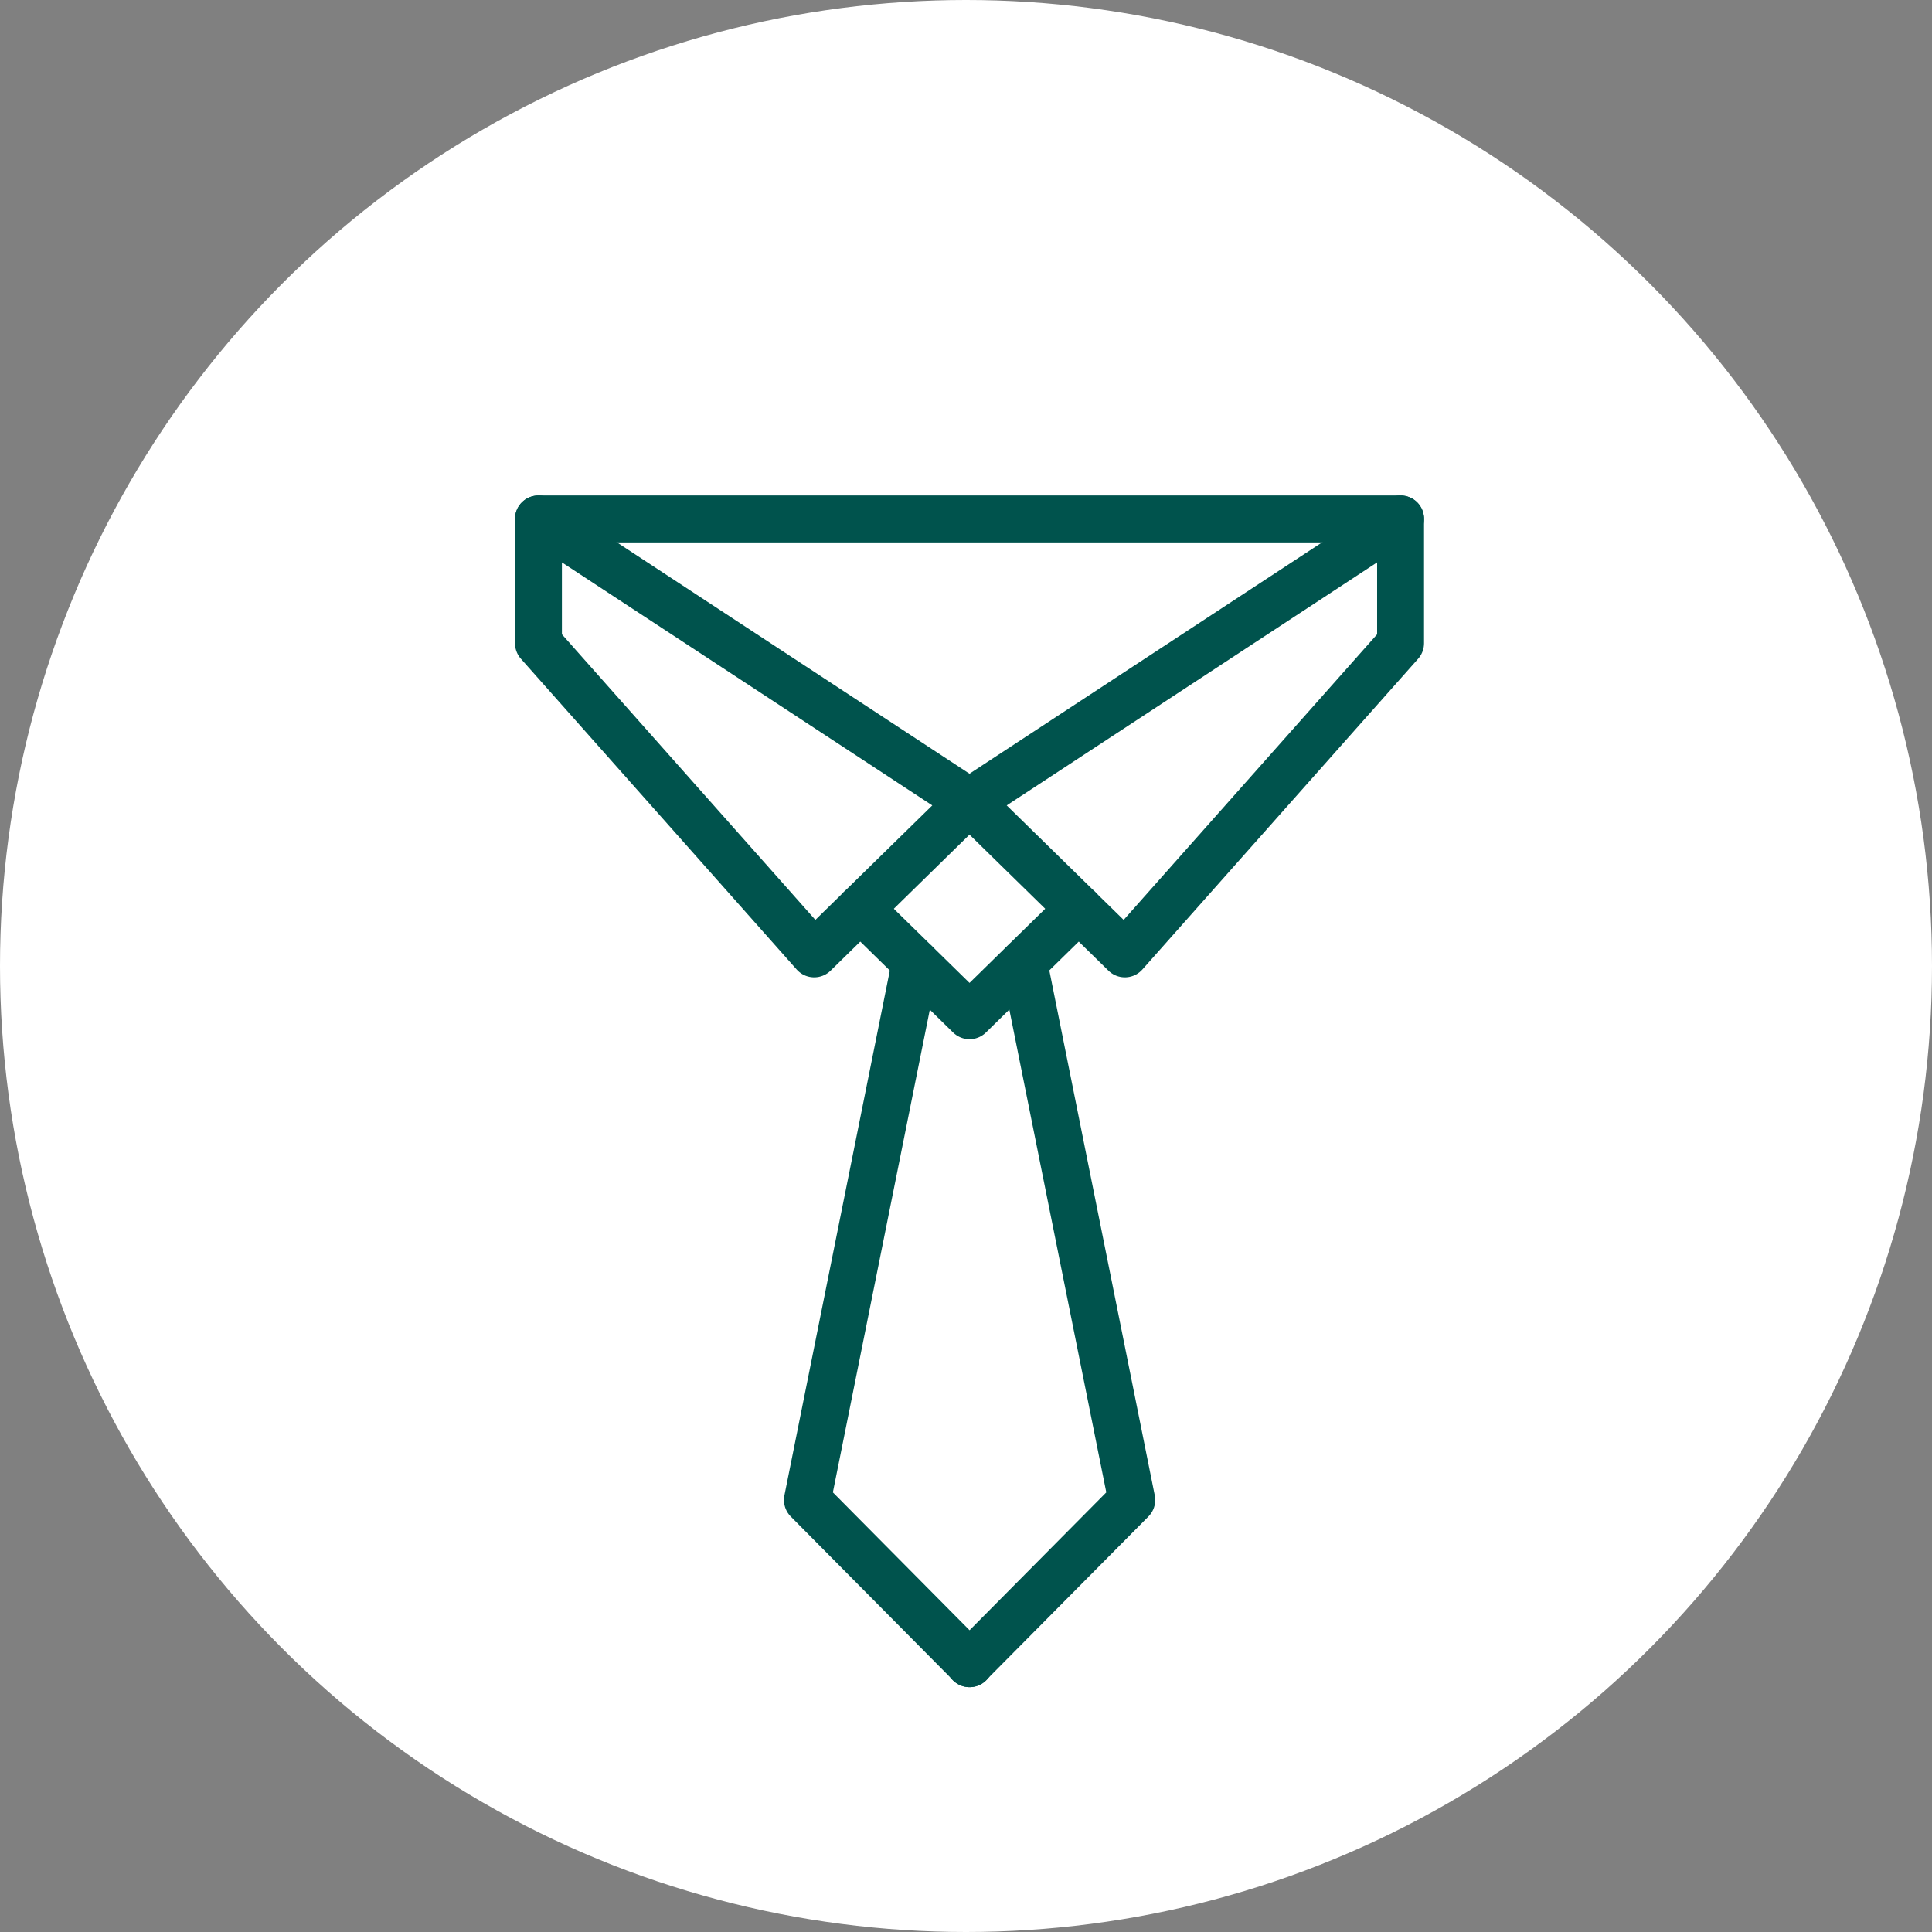
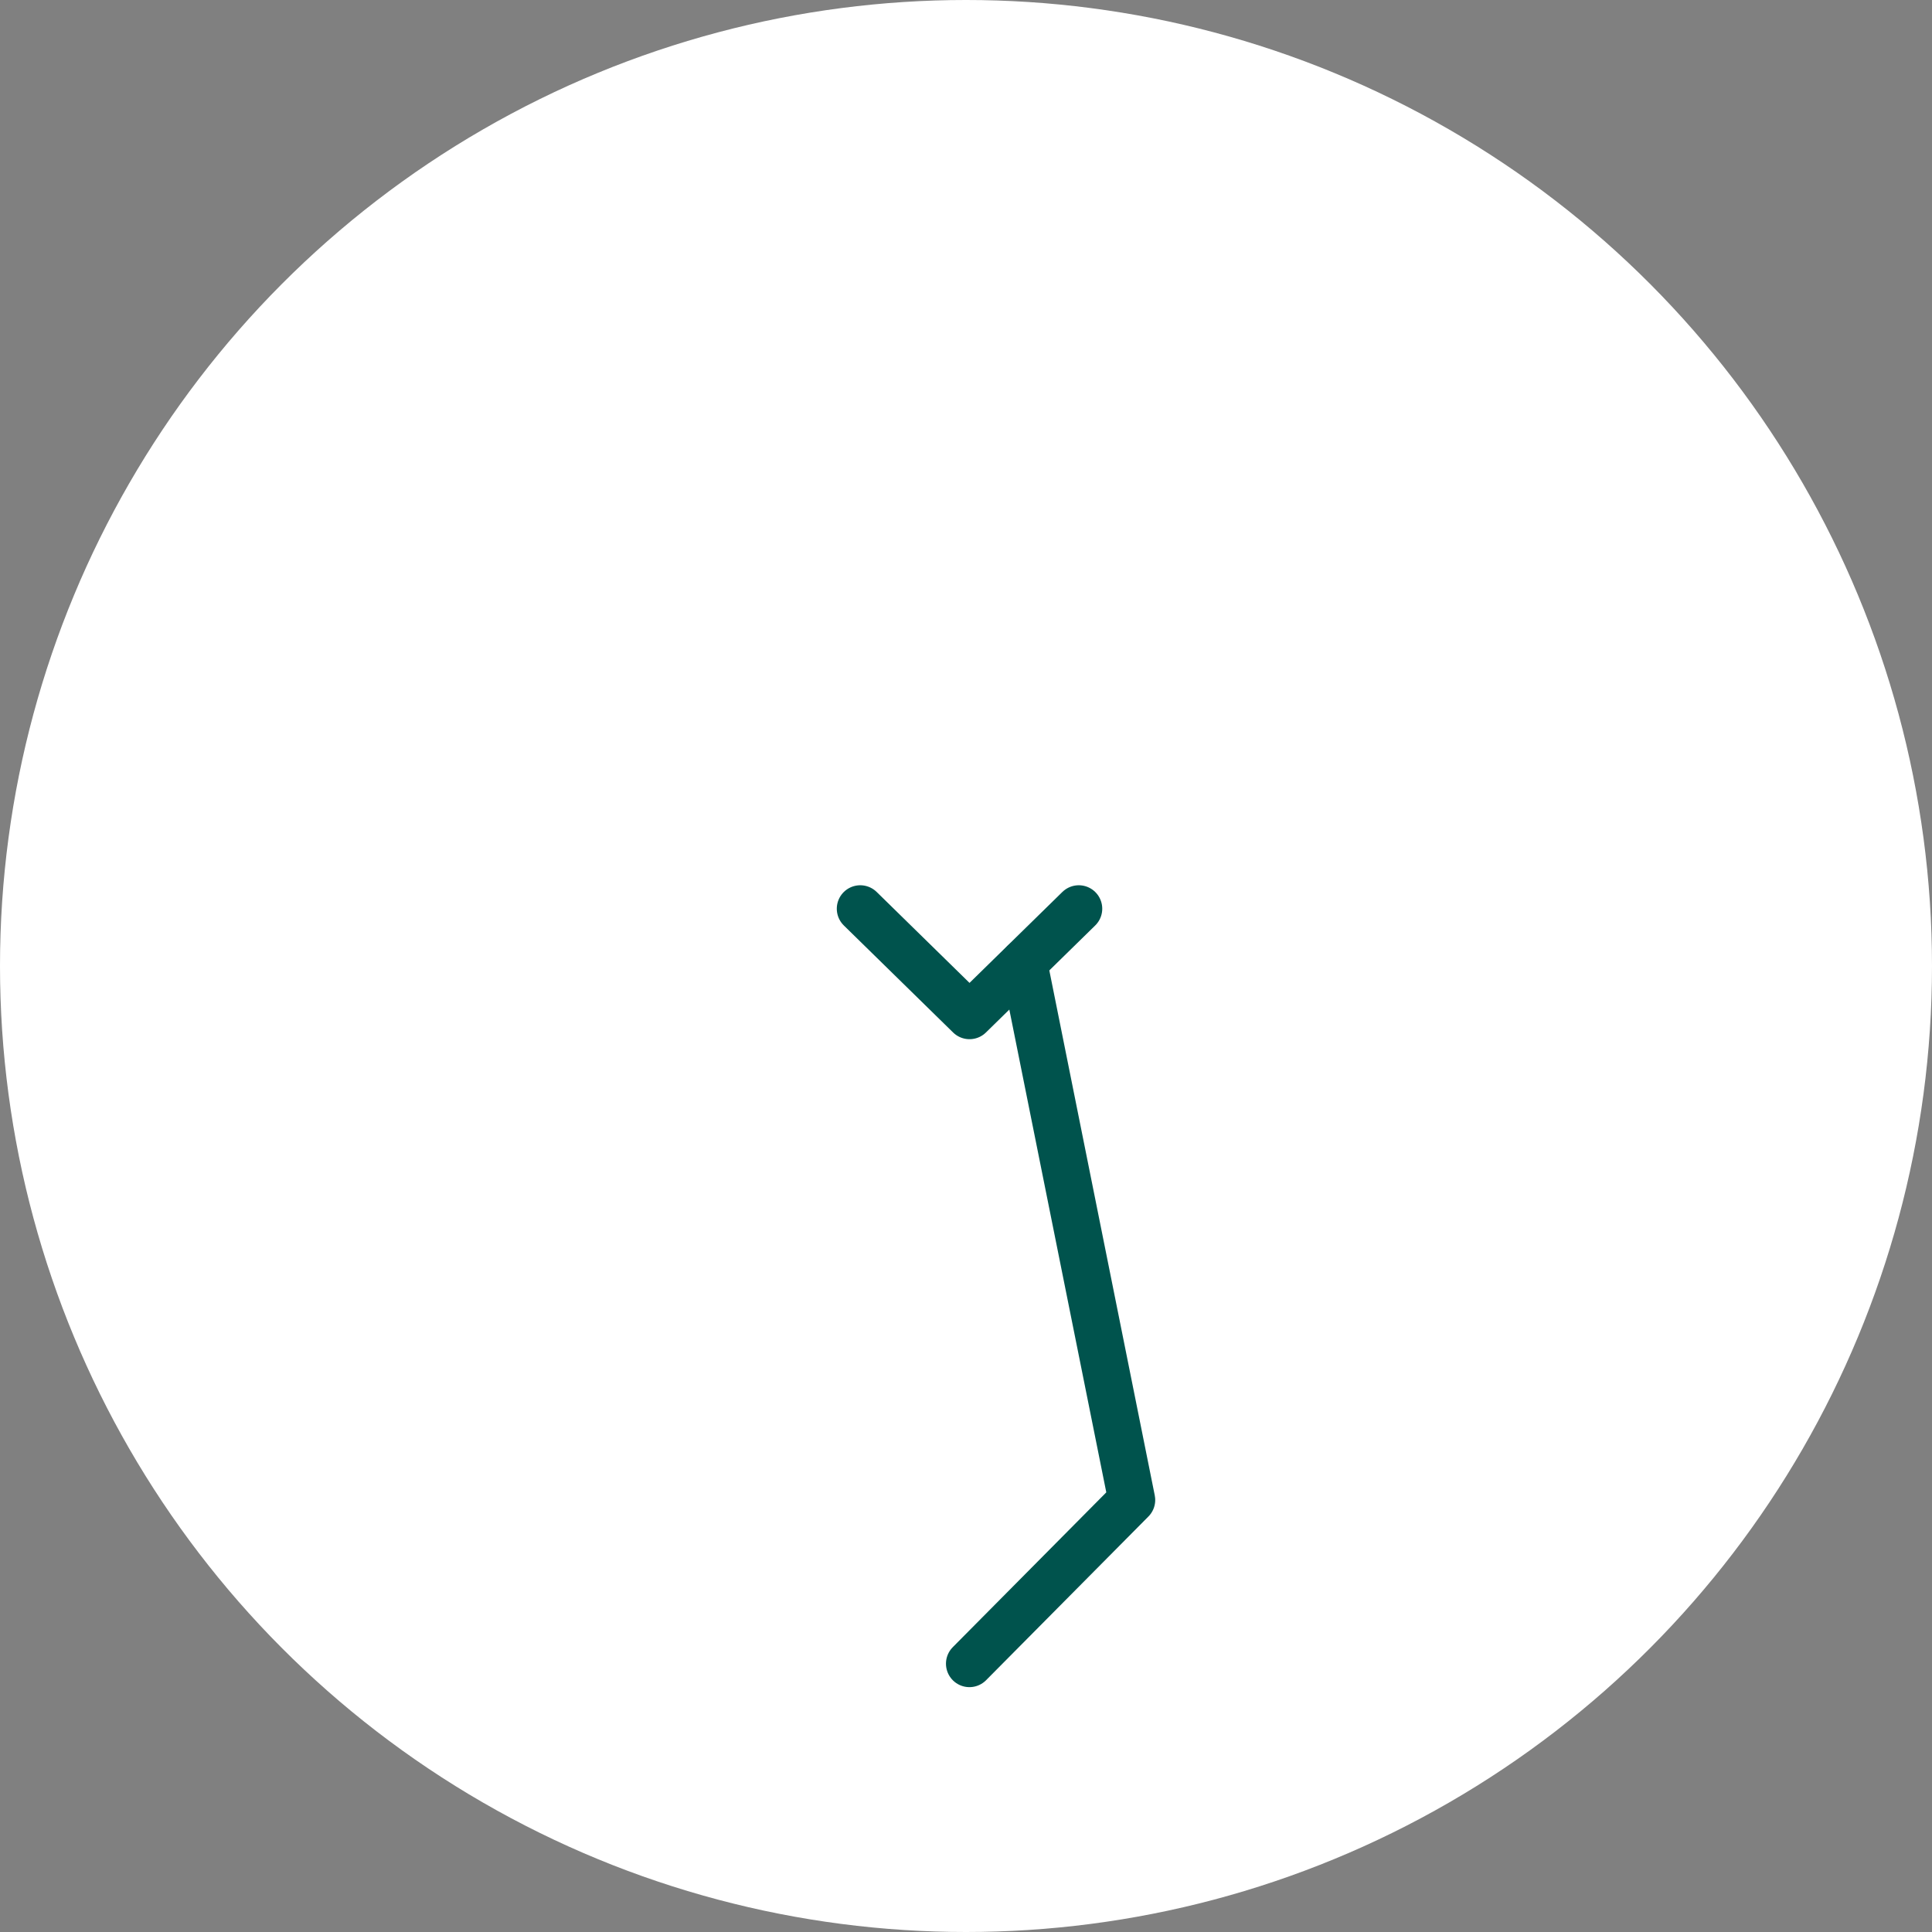
<svg xmlns="http://www.w3.org/2000/svg" width="41.18" height="41.18" viewBox="0 0 41.18 41.18">
  <rect x="0" y="0" width="41.18" height="41.18" fill="#808080" stroke="none" />
  <g id="Group_556" data-name="Group 556" transform="translate(-359.66 -1122.5)">
    <g id="Group_538" data-name="Group 538" transform="translate(0 16)">
      <ellipse id="Ellipse_5" data-name="Ellipse 5" cx="20.59" cy="20.59" rx="20.59" ry="20.59" transform="translate(359.66 1106.5)" fill="#fff" />
      <g id="Group_461" data-name="Group 461" transform="translate(371.137 1117.561)">
        <g id="Group_416" data-name="Group 416" transform="translate(0 0)">
-           <path id="Path_1357" data-name="Path 1357" d="M1020.682,306.528v2.649l5.877,6.622,3.311-3.242Z" transform="translate(-1020.682 -306.528)" fill="none" stroke="#00534d" stroke-linecap="round" stroke-linejoin="round" stroke-width="1" />
-           <path id="Path_1358" data-name="Path 1358" d="M1076.23,306.528v2.649l-5.877,6.622-3.312-3.242Z" transform="translate(-1057.854 -306.528)" fill="none" stroke="#00534d" stroke-linecap="round" stroke-linejoin="round" stroke-width="1" />
-         </g>
-         <line id="Line_7" data-name="Line 7" x2="18.376" transform="translate(0 0)" fill="none" stroke="#00534d" stroke-linecap="round" stroke-linejoin="round" stroke-width="1" />
+           </g>
        <path id="Path_1359" data-name="Path 1359" d="M1059.948,348.45l-2.329,2.281-2.329-2.281" transform="translate(-1048.431 -340.142)" fill="none" stroke="#00534d" stroke-linecap="round" stroke-linejoin="round" stroke-width="1" />
-         <path id="Path_1360" data-name="Path 1360" d="M1051.891,354.252l-2.3,11.452,3.459,3.489" transform="translate(-1043.858 -344.793)" fill="none" stroke="#00534d" stroke-linecap="round" stroke-linejoin="round" stroke-width="1" />
        <path id="Path_1361" data-name="Path 1361" d="M1068.2,354.252l2.3,11.452-3.46,3.489" transform="translate(-1057.854 -344.793)" fill="none" stroke="#00534d" stroke-linecap="round" stroke-linejoin="round" stroke-width="1" />
      </g>
    </g>
  </g>
</svg>